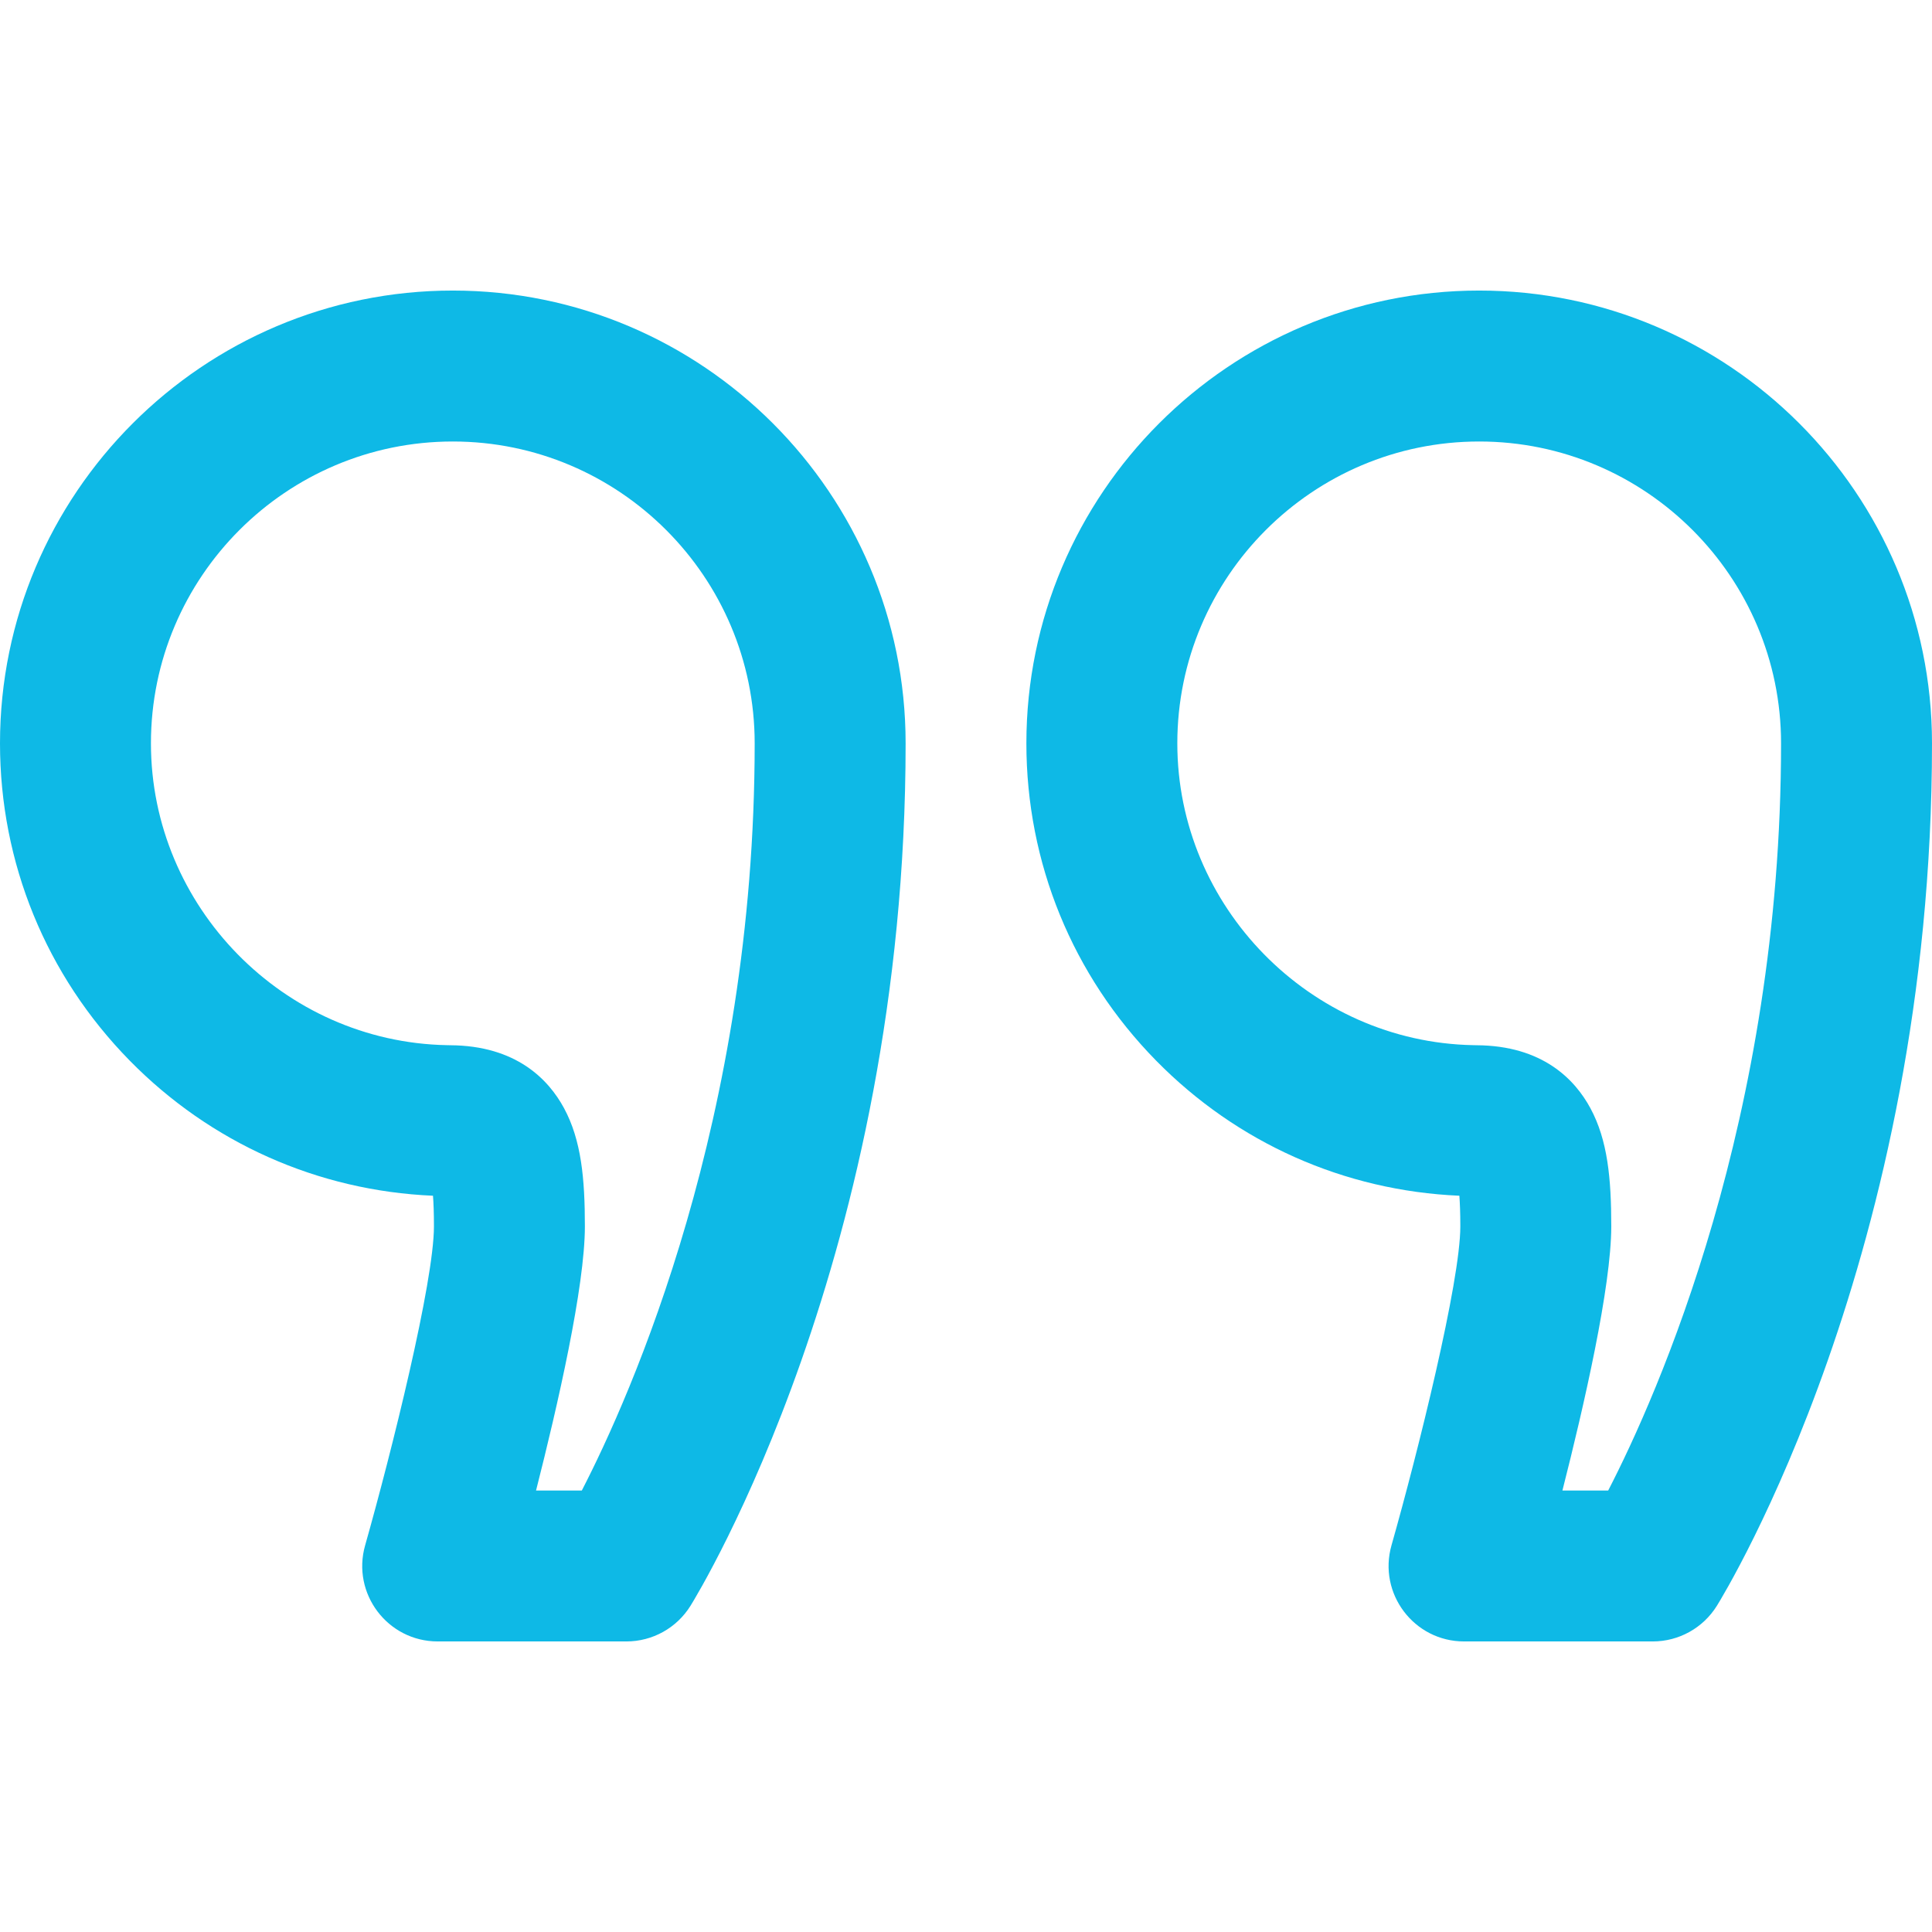
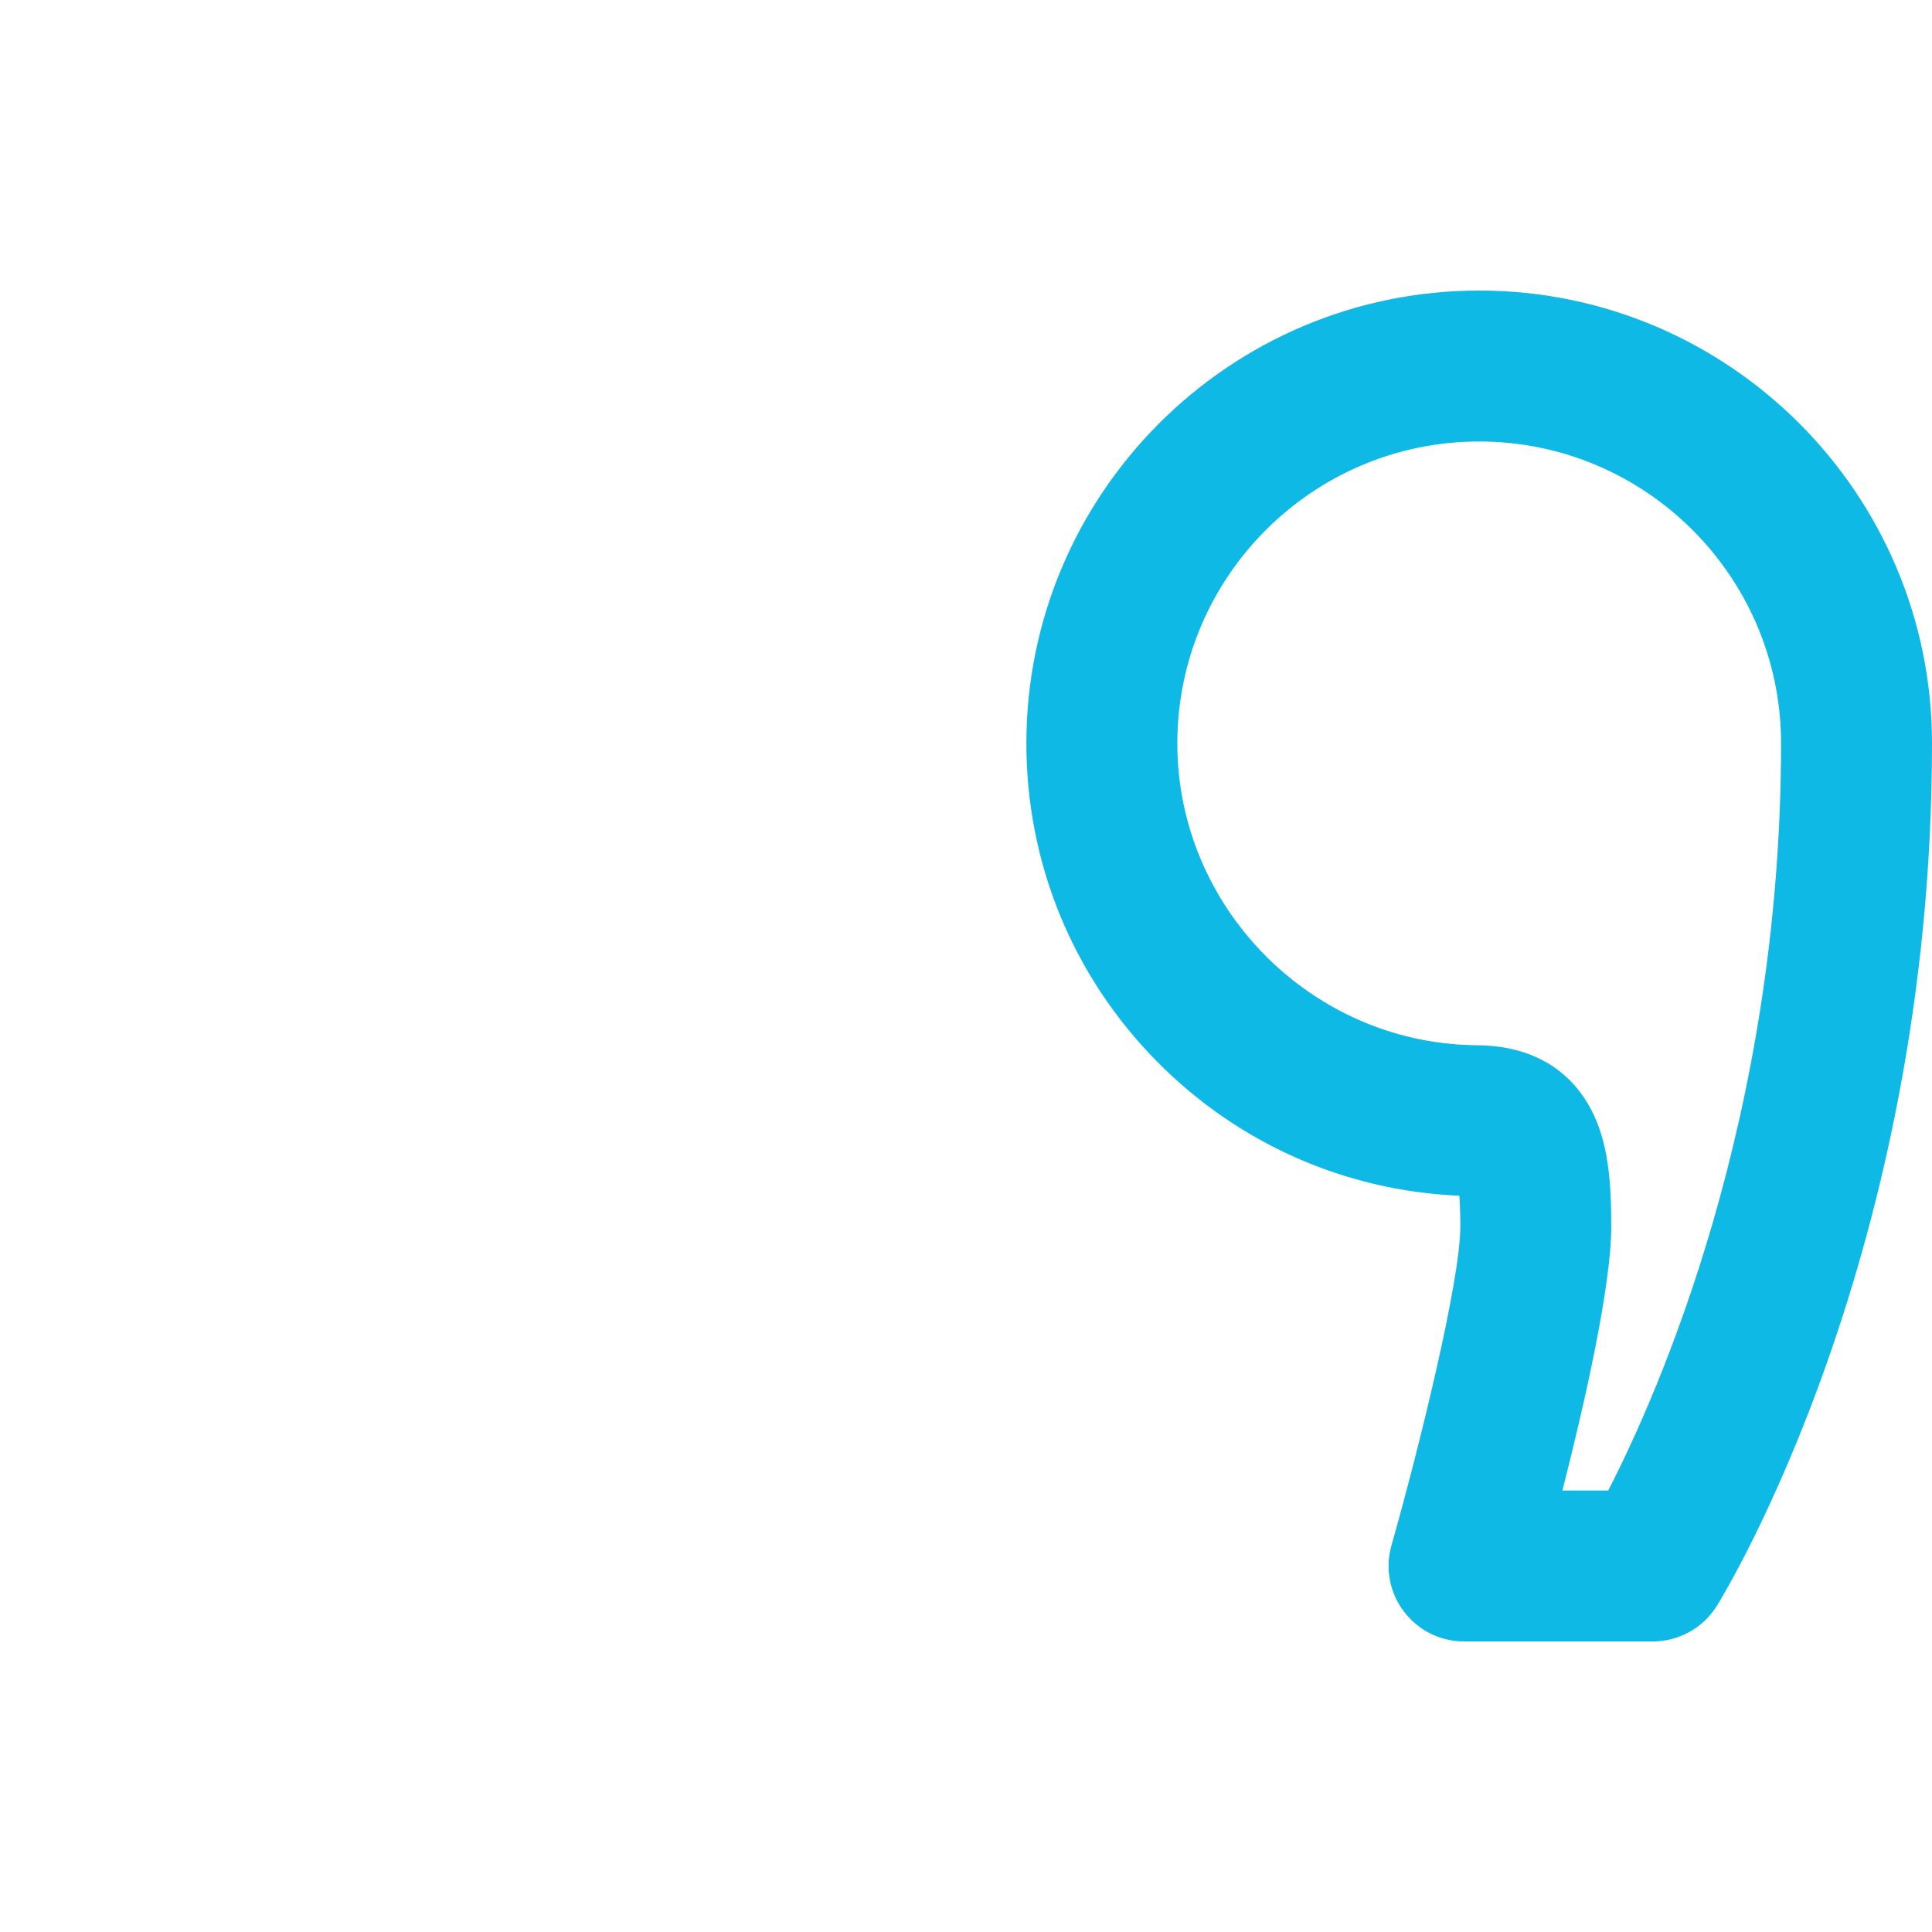
<svg xmlns="http://www.w3.org/2000/svg" width="79" height="79" viewBox="0 0 79 79" fill="none">
-   <path d="M5.304 43.368C8.615 46.74 13.004 48.691 17.705 48.894C17.728 49.188 17.744 49.592 17.744 50.147C17.744 52.416 16.018 59.353 14.93 63.191C14.371 65.161 15.851 67.119 17.899 67.119H25.613C26.681 67.119 27.672 66.567 28.235 65.661C28.594 65.082 37.031 51.249 37.031 30.396C37.031 20.187 28.725 11.881 18.516 11.881C8.306 11.881 0 20.187 0 30.396C0 35.279 1.884 39.885 5.304 43.368ZM18.516 18.053C25.322 18.053 30.859 23.59 30.859 30.396C30.859 45.721 25.793 57.064 23.791 60.947H21.919C22.806 57.463 23.916 52.609 23.916 50.147C23.916 48.193 23.771 46.623 23.063 45.312C22.432 44.145 21.112 42.755 18.405 42.74L18.271 42.737C11.599 42.608 6.172 37.072 6.172 30.396C6.172 23.59 11.709 18.053 18.516 18.053Z" fill="#0EB9E6" />
  <path d="M47.273 43.368C50.584 46.74 54.973 48.691 59.674 48.894C59.696 49.188 59.713 49.592 59.713 50.147C59.713 52.416 57.987 59.353 56.898 63.191C56.34 65.161 57.82 67.119 59.867 67.119H67.582C68.65 67.119 69.641 66.567 70.204 65.661C70.563 65.082 79 51.249 79 30.396C79 20.187 70.694 11.881 60.484 11.881C50.275 11.881 41.969 20.187 41.969 30.396C41.969 35.279 43.852 39.885 47.273 43.368ZM60.484 18.053C67.291 18.053 72.828 23.59 72.828 30.396C72.828 45.721 67.762 57.064 65.76 60.947H63.888C64.775 57.463 65.885 52.609 65.885 50.147C65.885 48.193 65.74 46.623 65.031 45.312C64.4 44.145 63.081 42.755 60.374 42.74L60.239 42.737C53.568 42.608 48.141 37.072 48.141 30.396C48.141 23.59 53.678 18.053 60.484 18.053Z" fill="#0EB9E6" />
</svg>